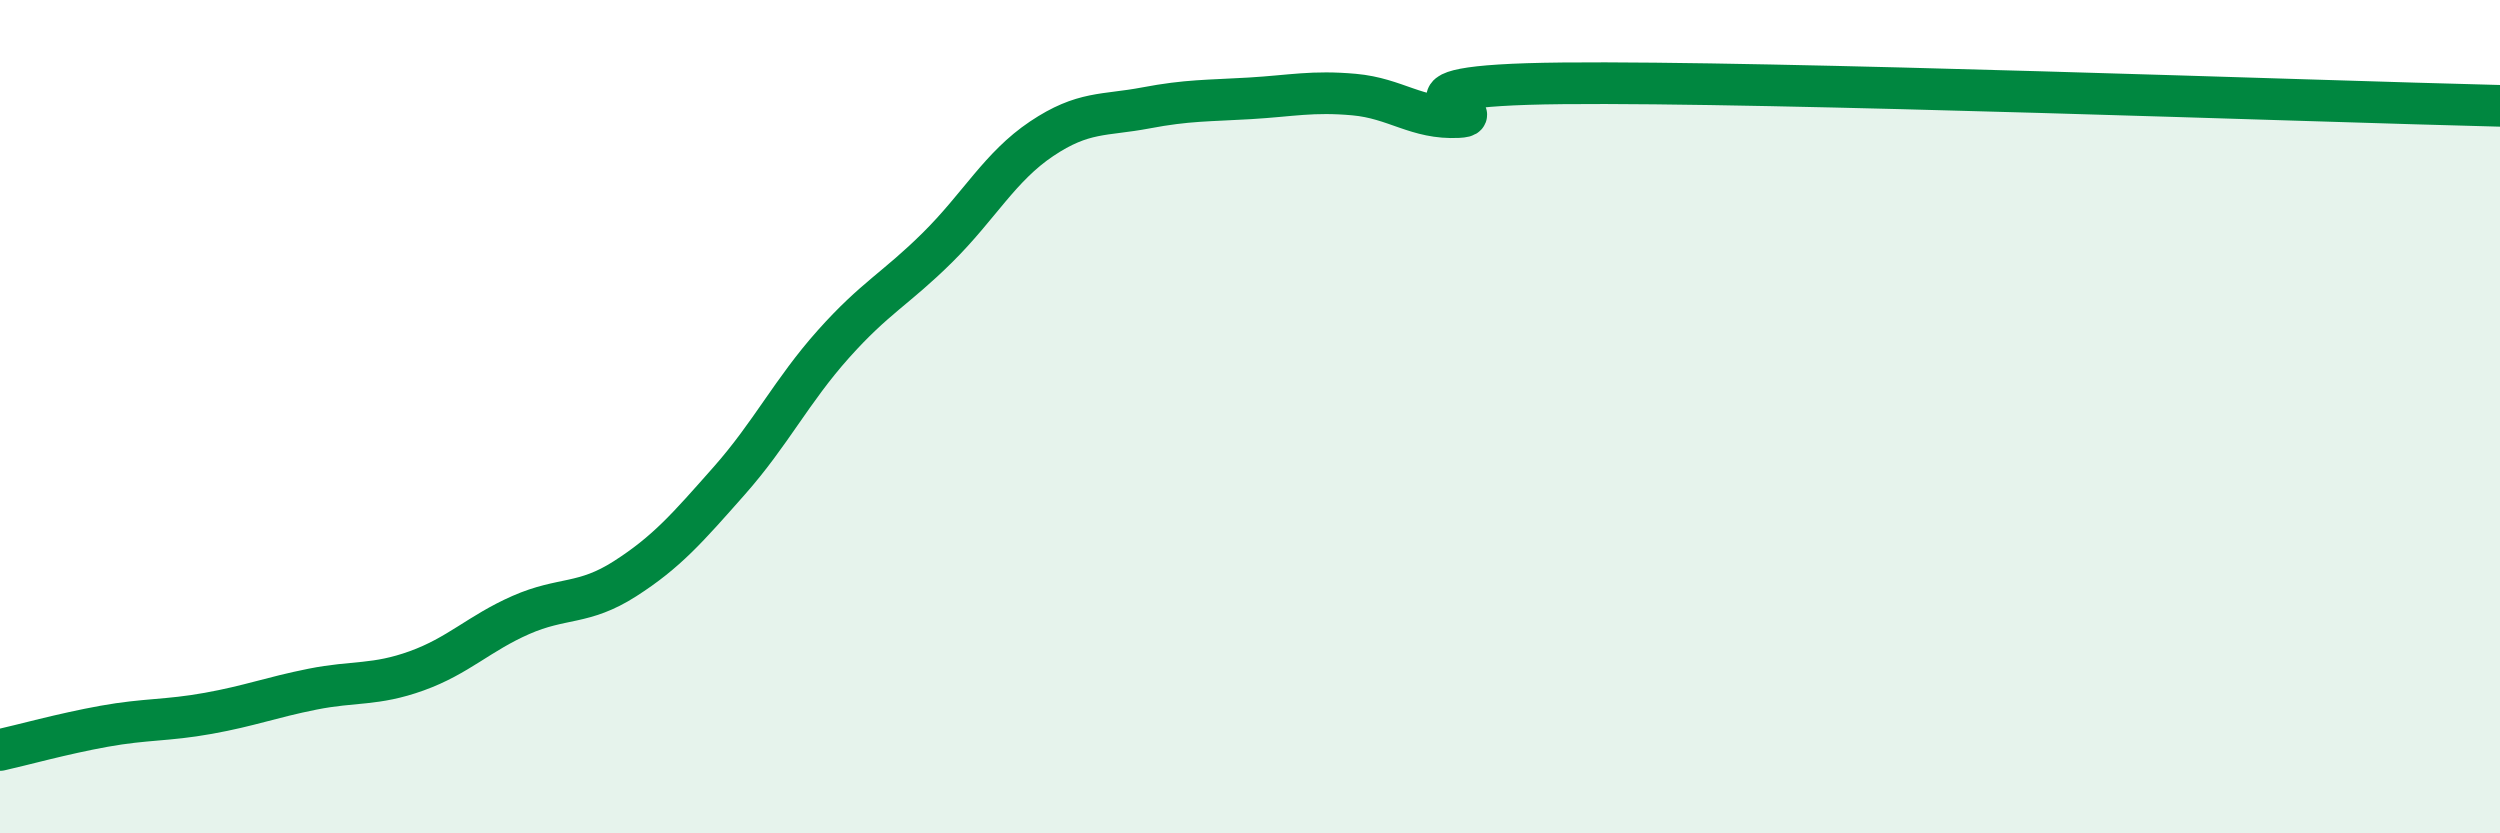
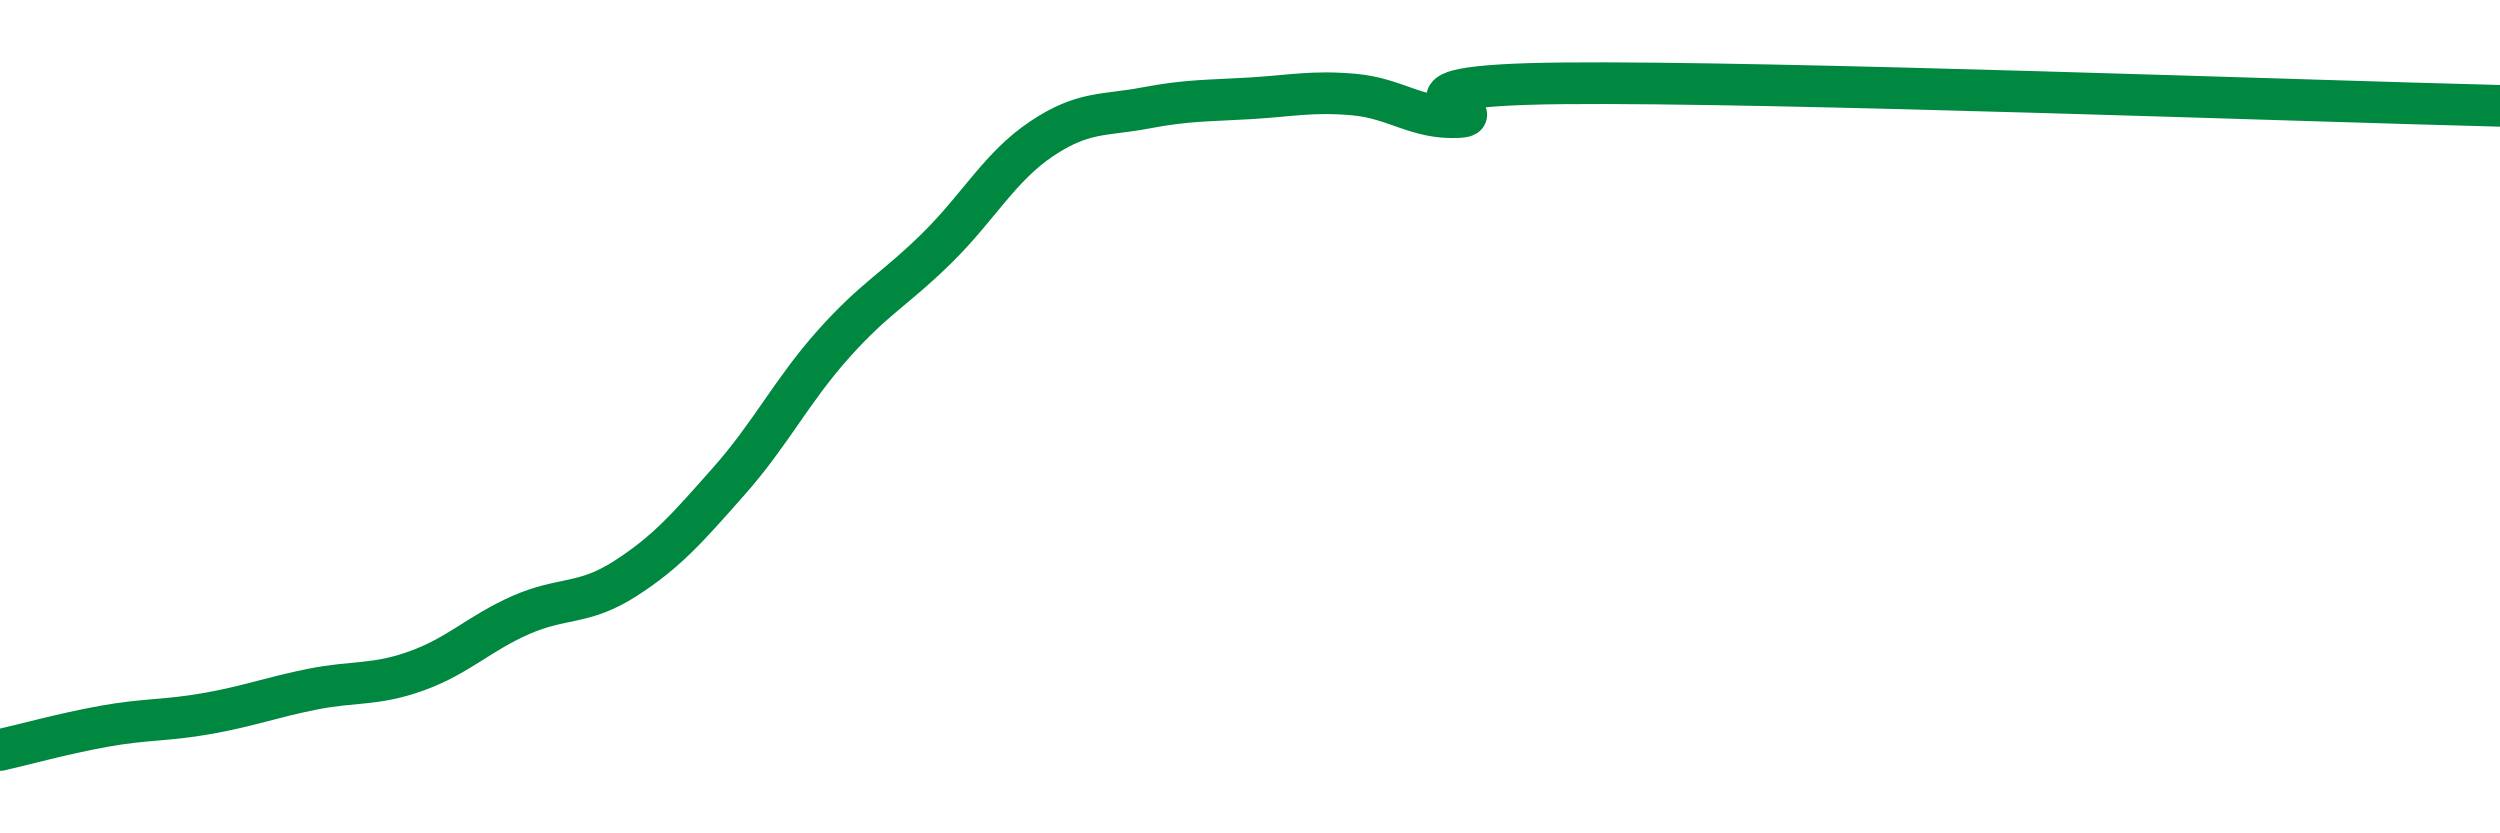
<svg xmlns="http://www.w3.org/2000/svg" width="60" height="20" viewBox="0 0 60 20">
-   <path d="M 0,18 C 0.5,17.89 1.5,17.61 2.5,17.43 C 3.5,17.25 4,17.3 5,17.12 C 6,16.94 6.5,16.74 7.5,16.54 C 8.5,16.34 9,16.46 10,16.1 C 11,15.74 11.5,15.2 12.5,14.76 C 13.5,14.32 14,14.53 15,13.89 C 16,13.25 16.5,12.67 17.5,11.54 C 18.5,10.41 19,9.38 20,8.26 C 21,7.14 21.5,6.93 22.5,5.94 C 23.5,4.95 24,4 25,3.33 C 26,2.66 26.5,2.78 27.5,2.59 C 28.5,2.4 29,2.42 30,2.36 C 31,2.3 31.5,2.18 32.5,2.27 C 33.5,2.36 34,2.86 35,2.81 C 36,2.76 32.5,2.05 37.5,2 C 42.5,1.95 55.5,2.43 60,2.54L60 20L0 20Z" fill="#008740" opacity="0.1" stroke-linecap="round" stroke-linejoin="round" />
  <path d="M 0,18 C 0.5,17.89 1.5,17.61 2.5,17.43 C 3.5,17.25 4,17.3 5,17.12 C 6,16.94 6.5,16.74 7.5,16.54 C 8.5,16.34 9,16.46 10,16.1 C 11,15.74 11.5,15.2 12.5,14.76 C 13.5,14.32 14,14.53 15,13.89 C 16,13.25 16.5,12.67 17.5,11.54 C 18.5,10.41 19,9.38 20,8.26 C 21,7.14 21.5,6.93 22.5,5.94 C 23.5,4.95 24,4 25,3.33 C 26,2.66 26.5,2.78 27.5,2.59 C 28.5,2.4 29,2.42 30,2.36 C 31,2.3 31.5,2.18 32.5,2.27 C 33.5,2.36 34,2.86 35,2.81 C 36,2.76 32.5,2.05 37.5,2 C 42.5,1.95 55.5,2.43 60,2.54" stroke="#008740" stroke-width="1" fill="none" stroke-linecap="round" stroke-linejoin="round" />
</svg>